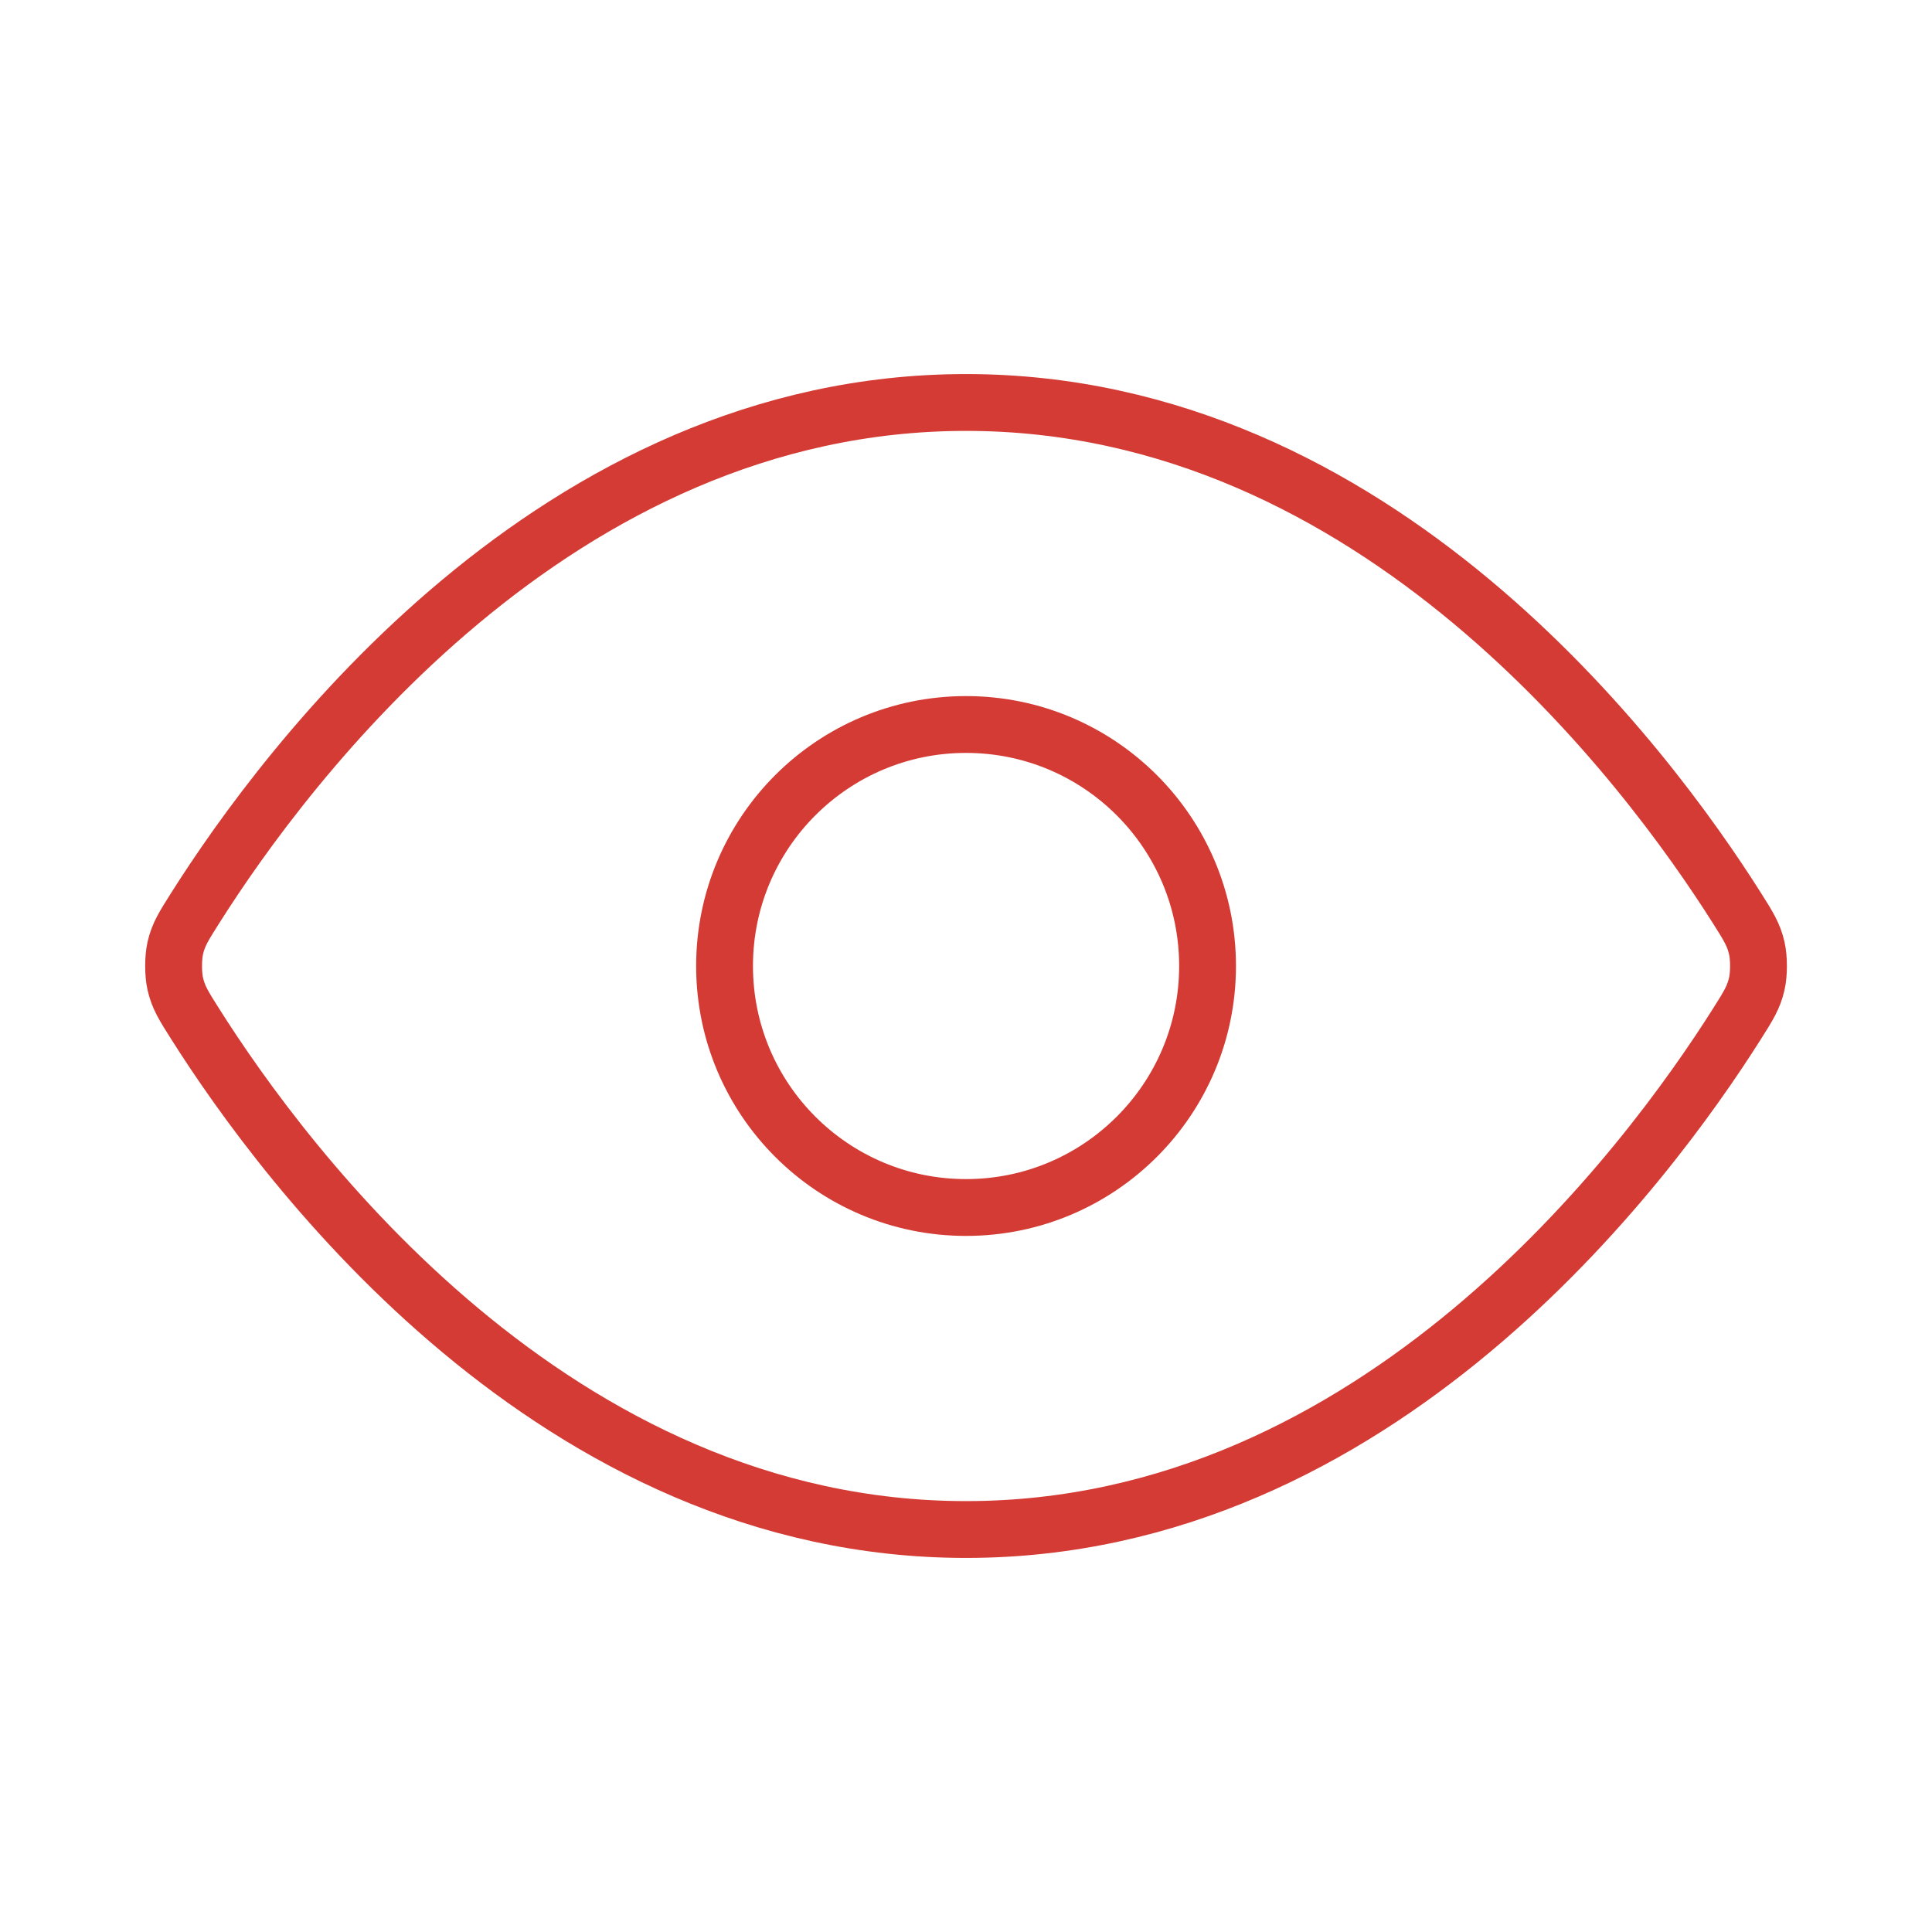
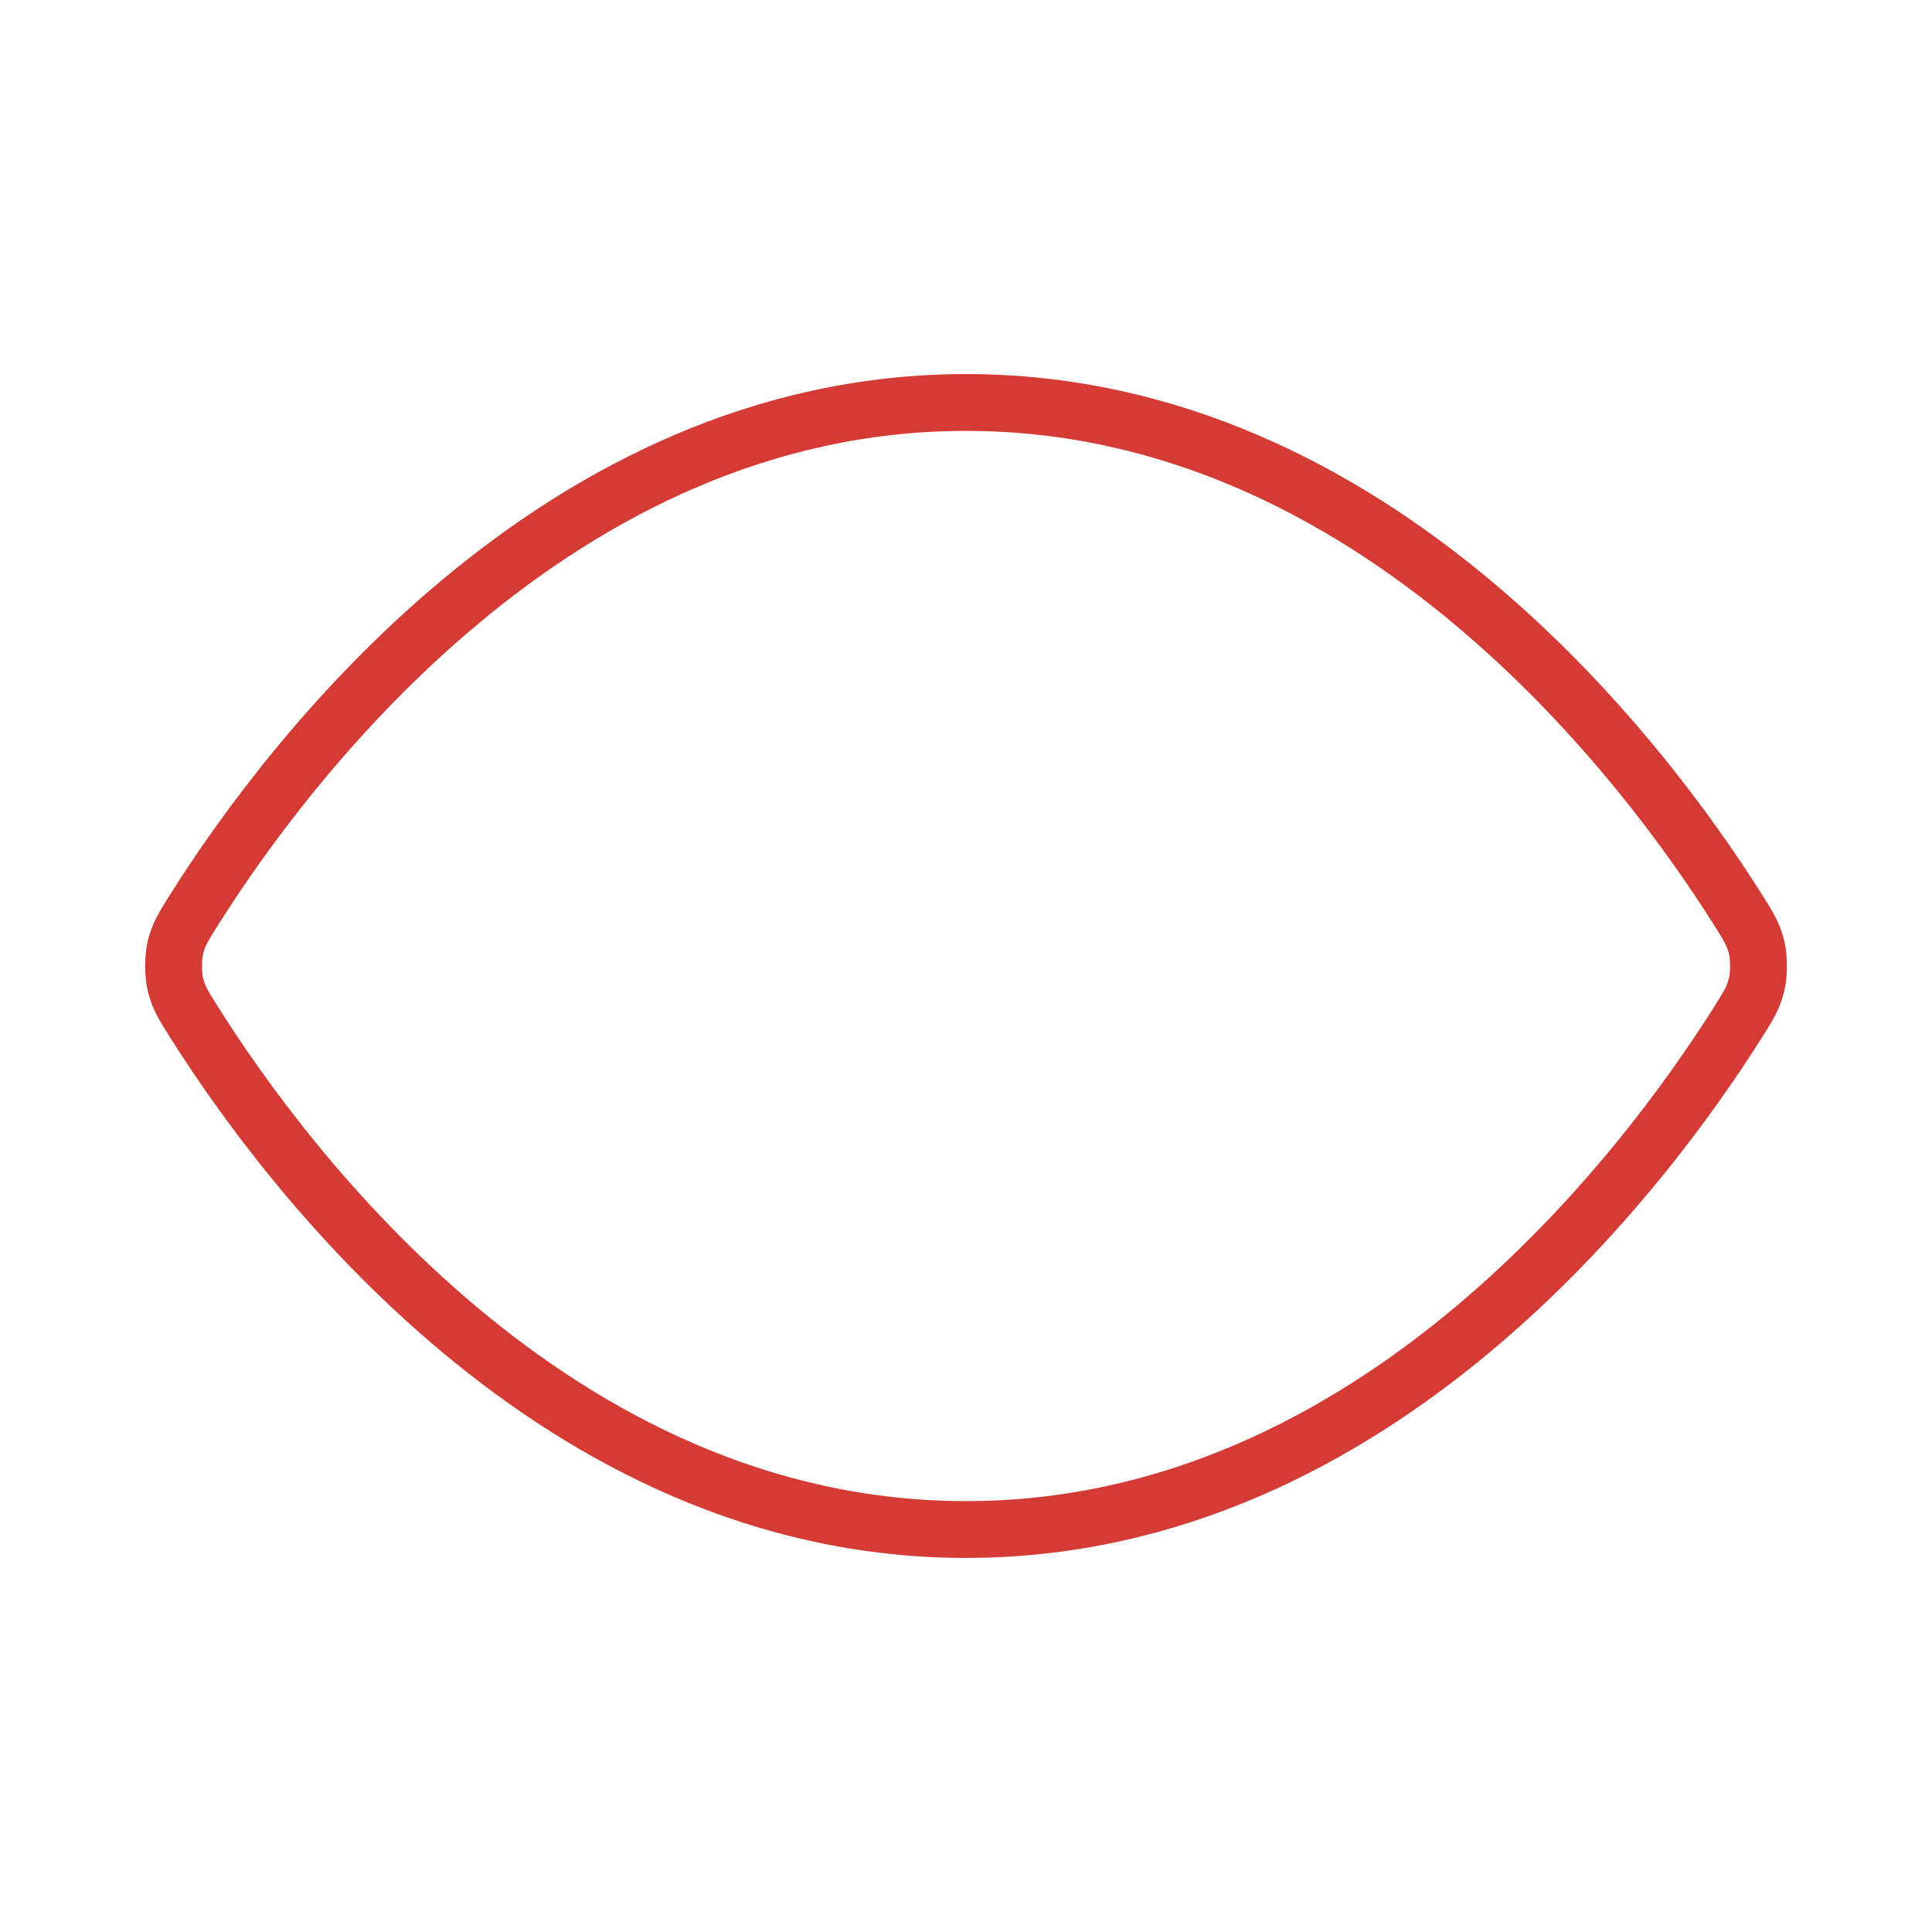
<svg xmlns="http://www.w3.org/2000/svg" width="34" height="34" viewBox="0 0 34 34" fill="none">
  <path d="M3.429 18.01C3.236 17.705 3.139 17.552 3.085 17.316C3.045 17.14 3.045 16.86 3.085 16.683C3.139 16.448 3.236 16.295 3.429 15.99C5.023 13.465 9.768 7.083 17.001 7.083C24.233 7.083 28.978 13.465 30.573 15.99C30.766 16.295 30.862 16.448 30.916 16.683C30.957 16.86 30.957 17.14 30.916 17.316C30.862 17.552 30.766 17.705 30.573 18.01C28.978 20.535 24.233 26.917 17.001 26.917C9.768 26.917 5.023 20.535 3.429 18.01Z" stroke="#D43B34" stroke-linecap="round" stroke-linejoin="round" />
-   <path d="M17.001 21.25C19.348 21.25 21.251 19.347 21.251 17C21.251 14.653 19.348 12.75 17.001 12.75C14.653 12.75 12.751 14.653 12.751 17C12.751 19.347 14.653 21.25 17.001 21.25Z" stroke="#D43B34" stroke-linecap="round" stroke-linejoin="round" />
</svg>